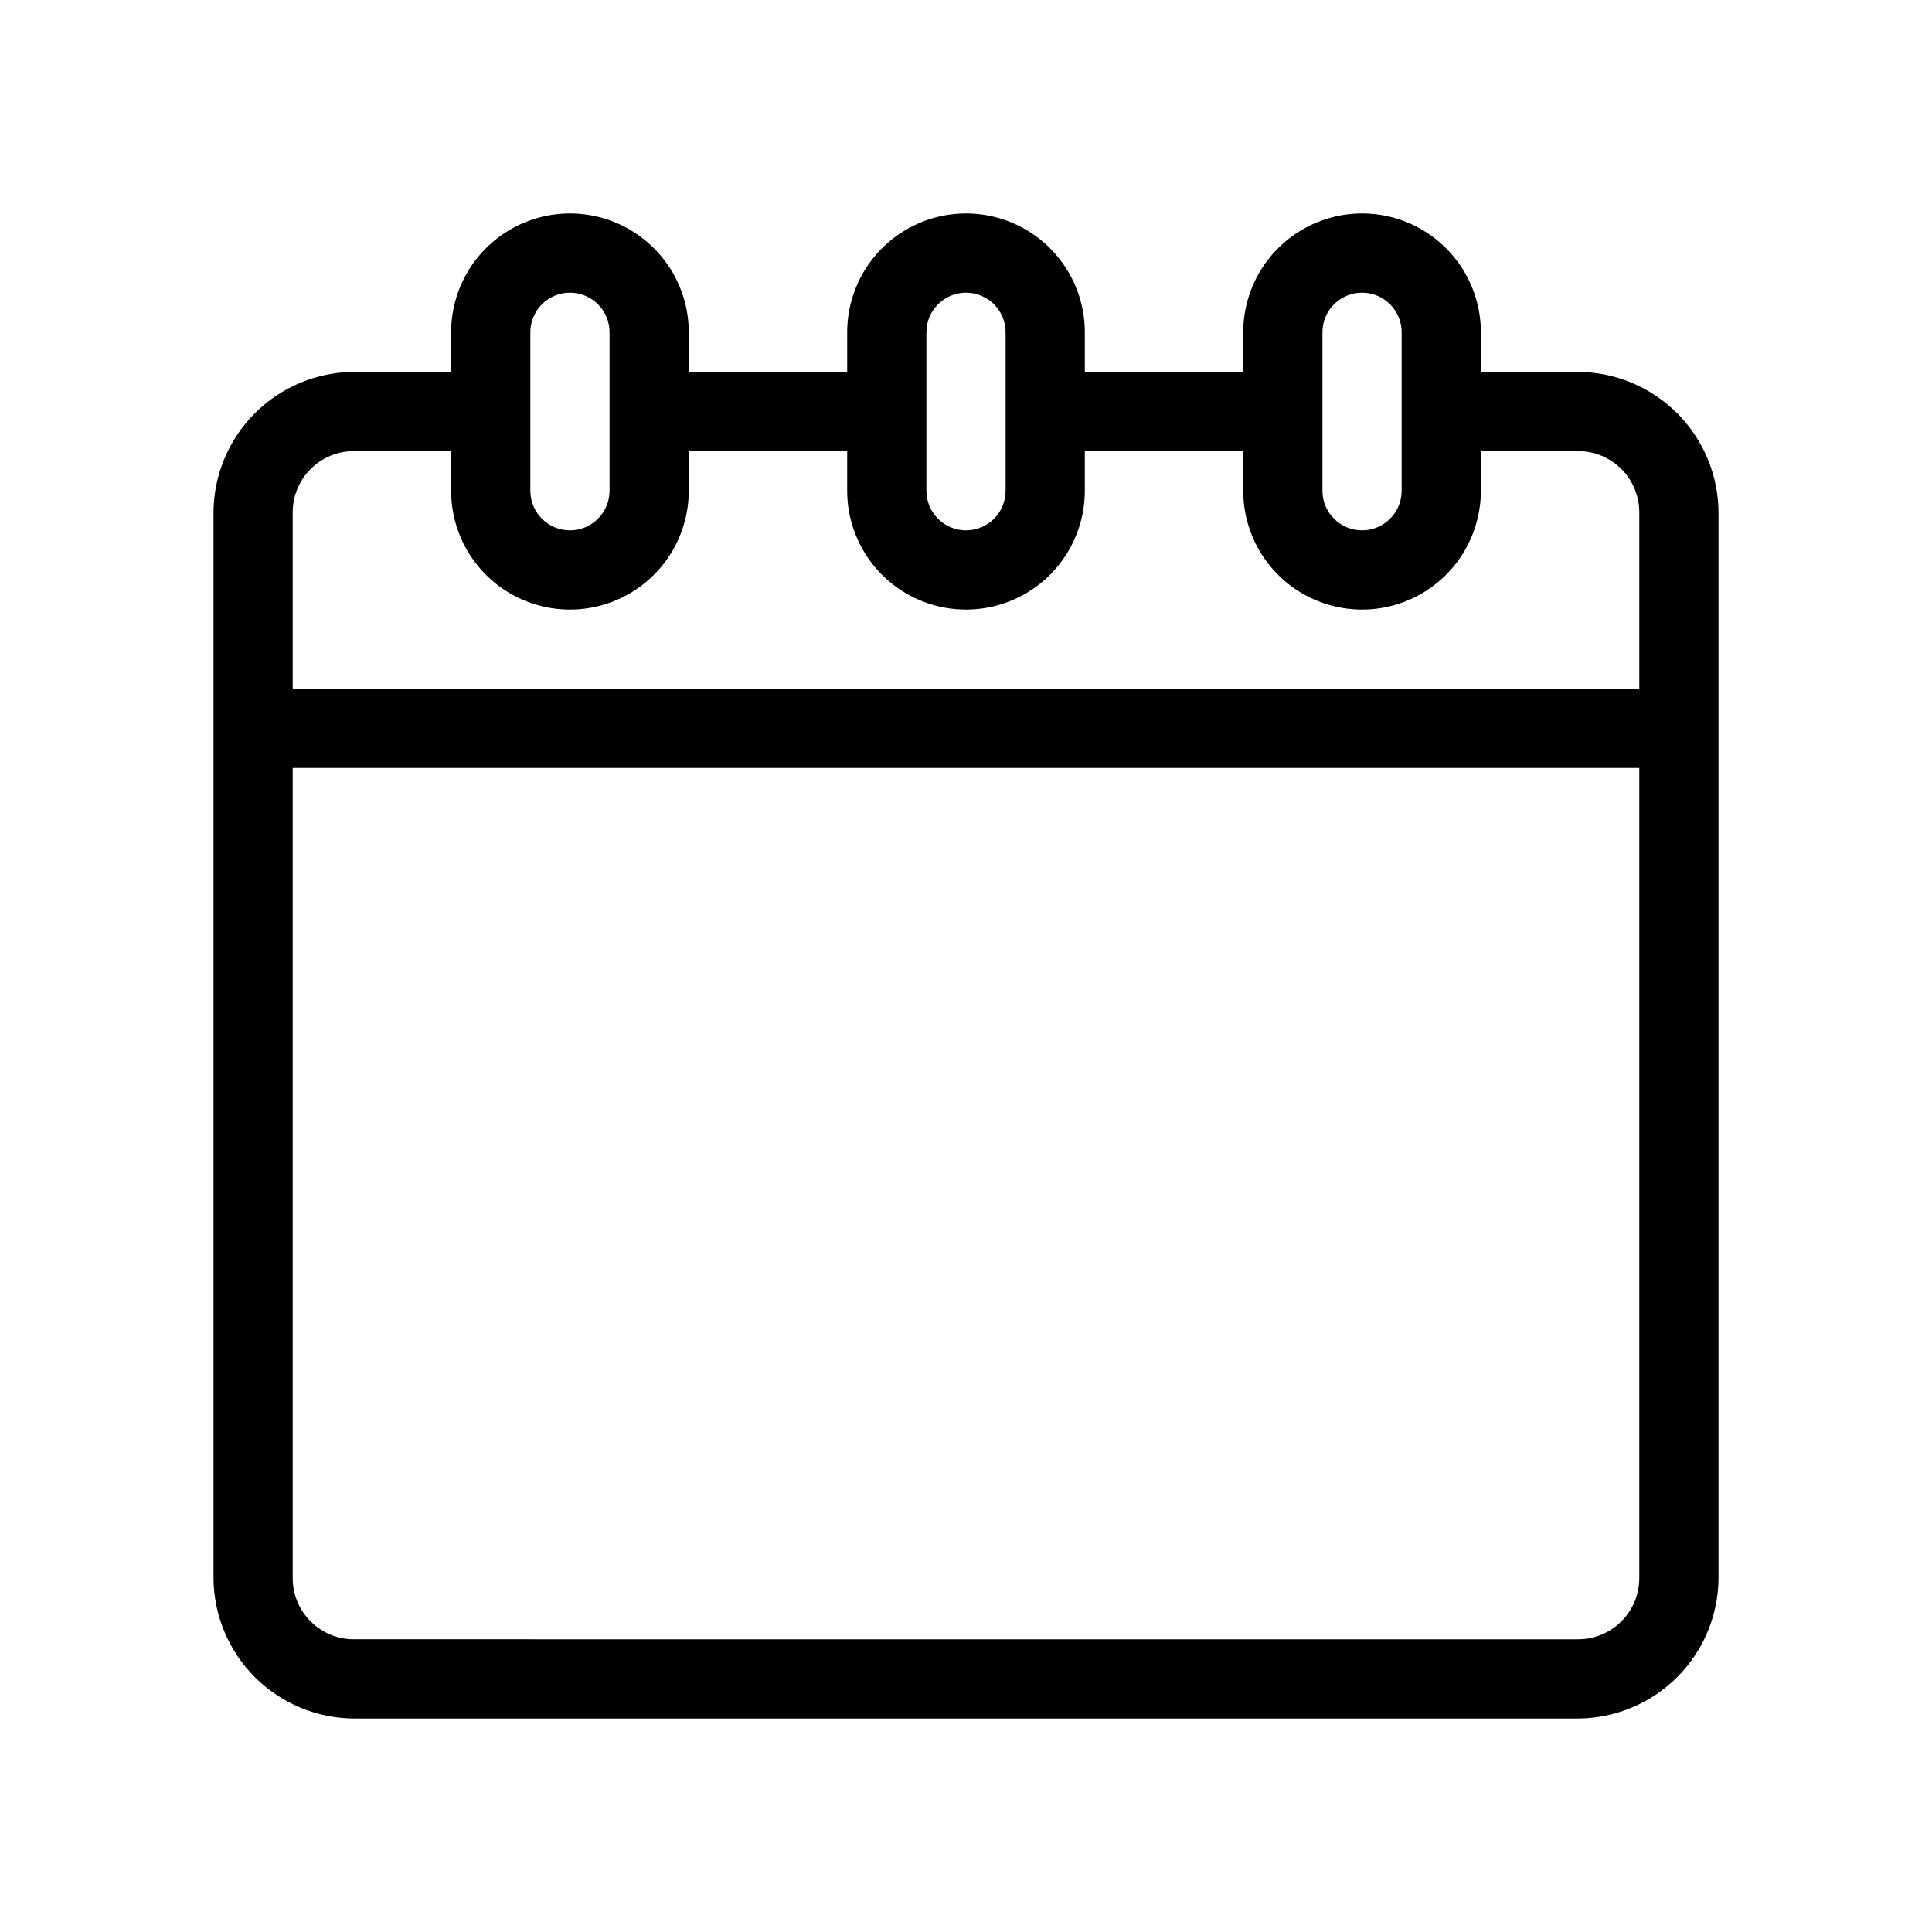
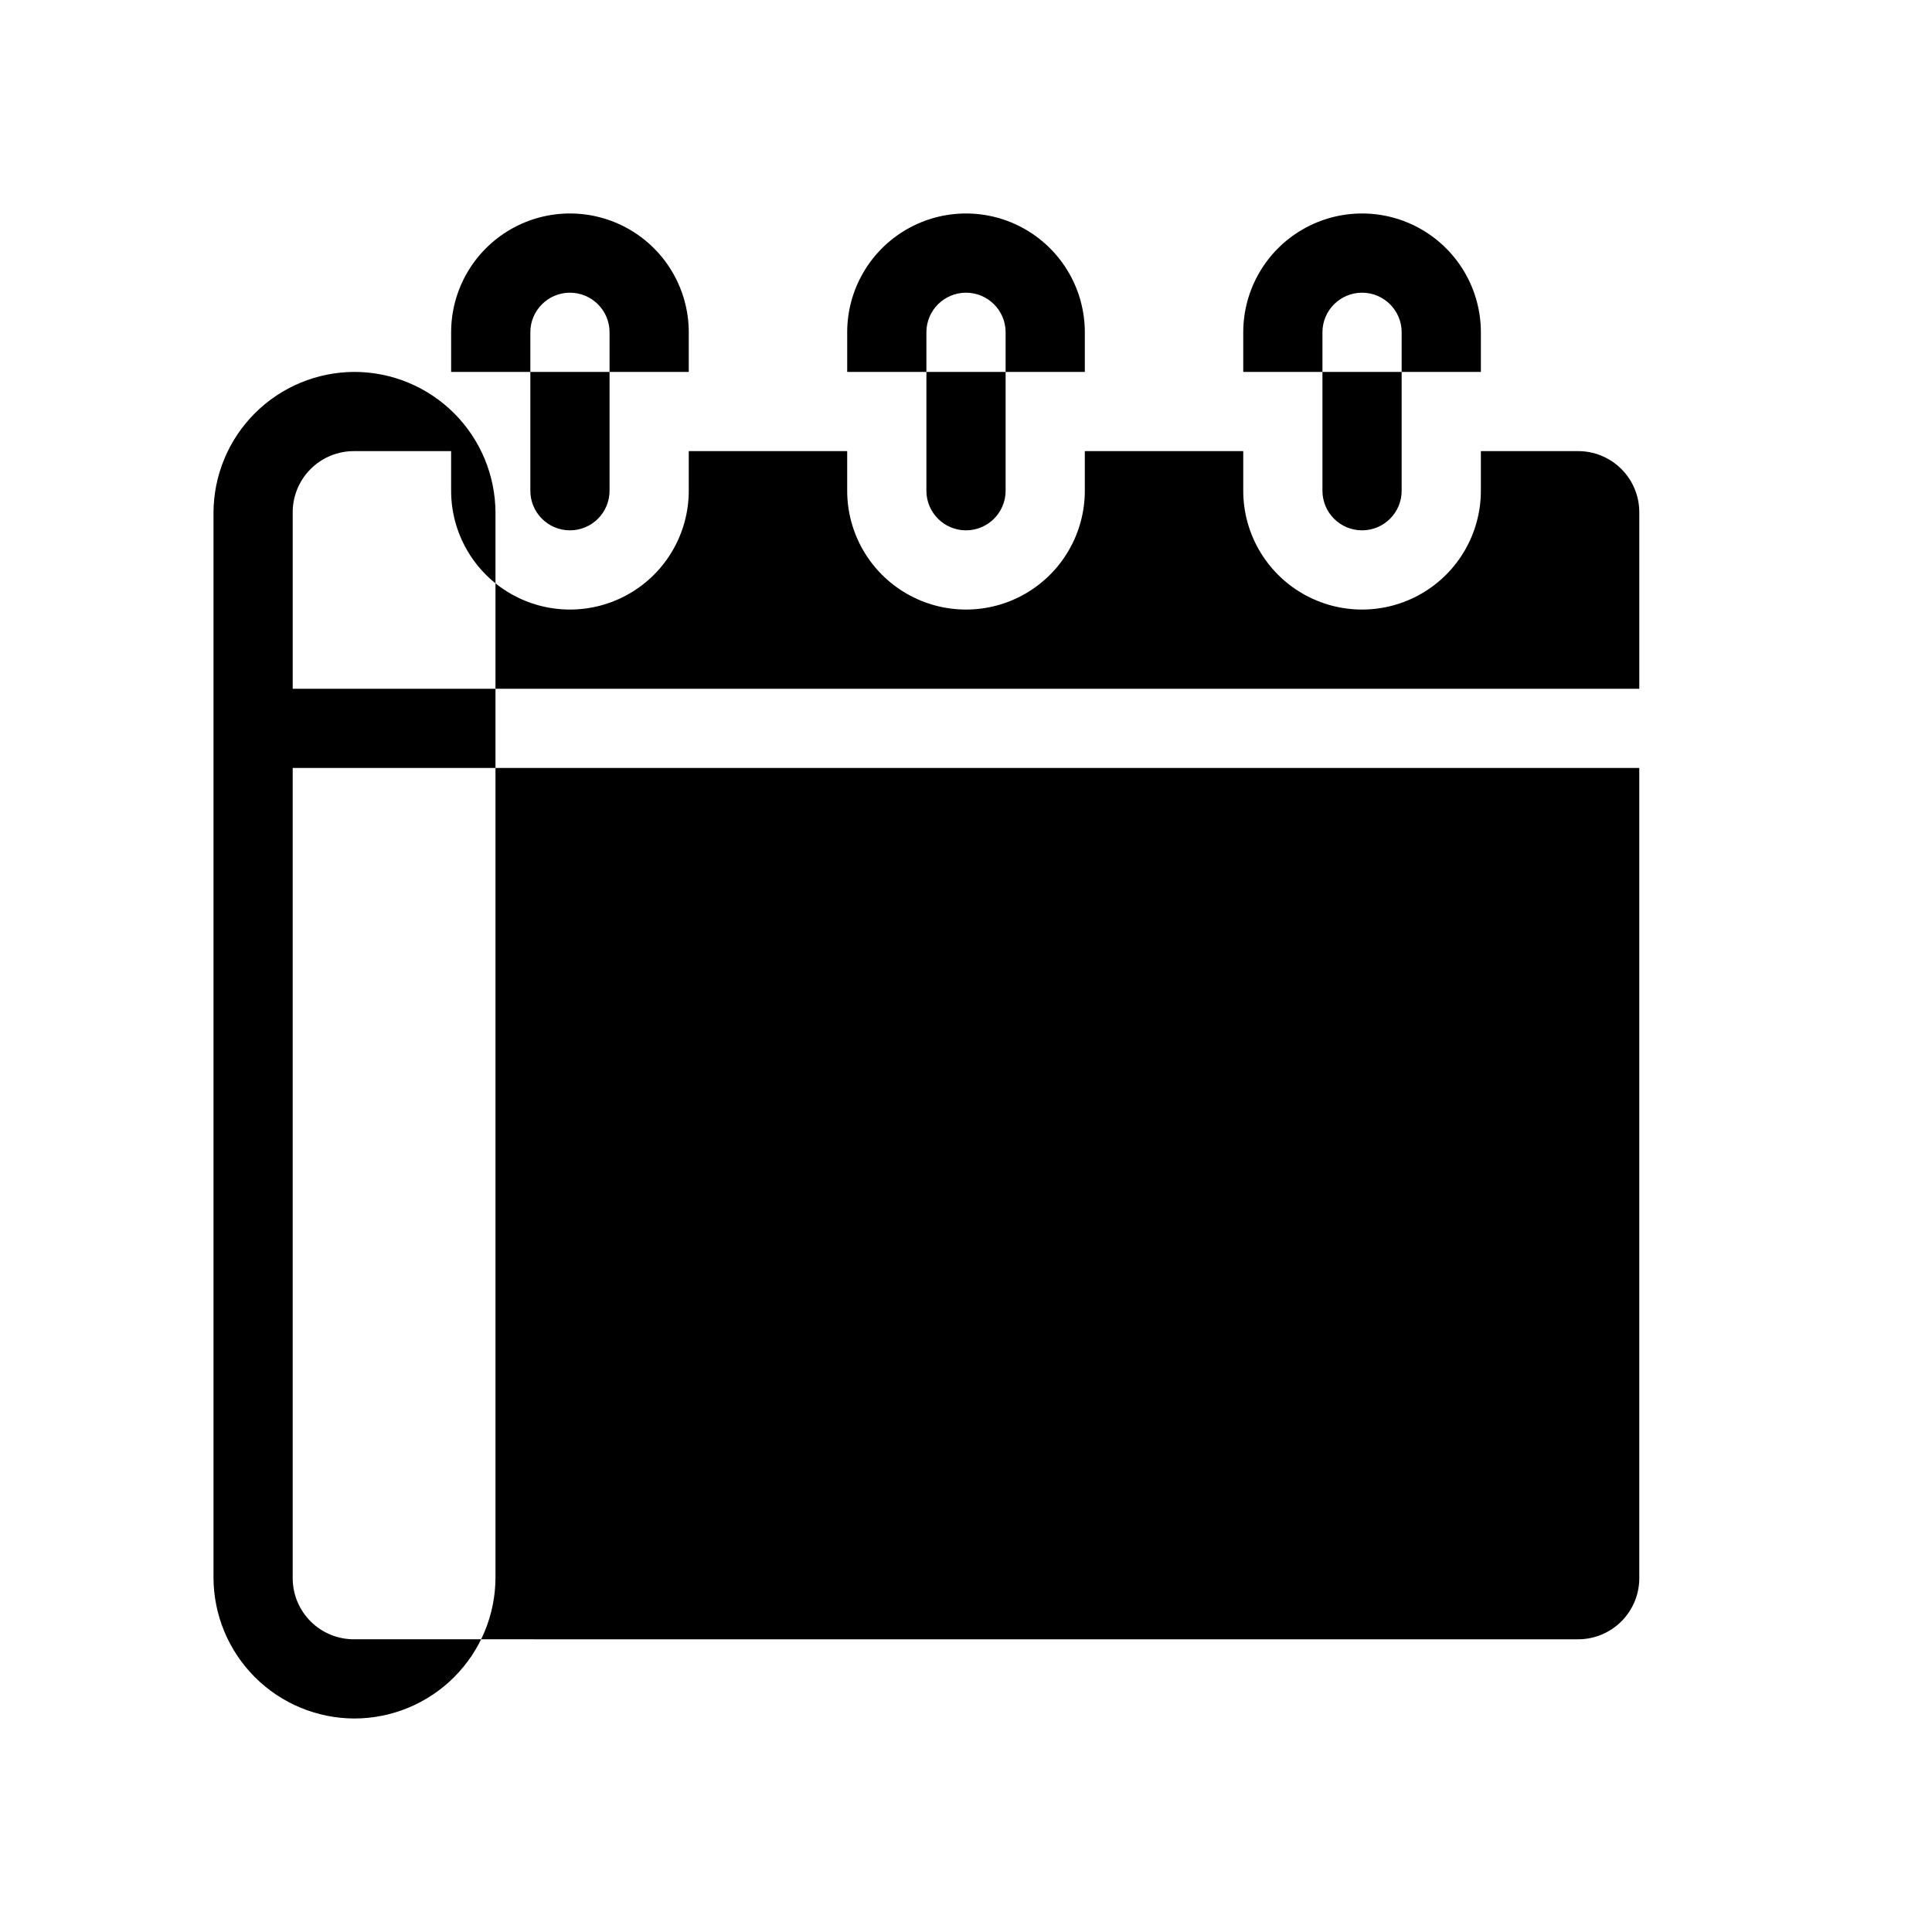
<svg xmlns="http://www.w3.org/2000/svg" fill="#000000" width="800px" height="800px" version="1.1" viewBox="144 144 512 512">
-   <path d="m562.06 242.56h-25.613v-10.496c0-11.25-6-21.645-15.742-27.27s-21.746-5.625-31.488 0c-9.742 5.625-15.742 16.02-15.742 27.27v10.496h-41.984v-10.496c0-11.25-6.004-21.645-15.746-27.27-9.742-5.625-21.746-5.625-31.488 0-9.742 5.625-15.742 16.02-15.742 27.27v10.496h-41.984v-10.496c0-11.25-6.004-21.645-15.746-27.27s-21.746-5.625-31.488 0c-9.742 5.625-15.742 16.02-15.742 27.27v10.496h-25.609c-9.906 0.016-19.402 3.957-26.406 10.961-7.004 7.004-10.945 16.5-10.961 26.406v282.13c0.016 9.902 3.957 19.398 10.961 26.402 7.004 7.004 16.5 10.945 26.406 10.961h324.12c9.902-0.016 19.398-3.957 26.402-10.961 7.004-7.004 10.945-16.5 10.961-26.402v-282.13c-0.016-9.906-3.957-19.402-10.961-26.406-7.004-7.004-16.5-10.945-26.402-10.961zm-67.598-10.496c0-5.797 4.699-10.496 10.496-10.496s10.496 4.699 10.496 10.496v41.984c0 5.797-4.699 10.496-10.496 10.496s-10.496-4.699-10.496-10.496zm-104.96 0h0.004c0-5.797 4.699-10.496 10.496-10.496s10.496 4.699 10.496 10.496v41.984c0 5.797-4.699 10.496-10.496 10.496s-10.496-4.699-10.496-10.496v-41.984zm-104.96 0h0.004c0-5.797 4.699-10.496 10.496-10.496 5.797 0 10.496 4.699 10.496 10.496v41.984c0 5.797-4.699 10.496-10.496 10.496-5.797 0-10.496-4.699-10.496-10.496v-41.984zm-46.598 31.488h25.609v10.496c0 11.25 6 21.645 15.742 27.27 9.742 5.625 21.746 5.625 31.488 0s15.746-16.02 15.746-27.27v-10.496h41.984v10.496c0 11.25 6 21.645 15.742 27.27 9.742 5.625 21.746 5.625 31.488 0 9.742-5.625 15.746-16.02 15.746-27.27v-10.496h41.984v10.496c0 11.25 6 21.645 15.742 27.27 9.742 5.625 21.746 5.625 31.488 0s15.742-16.02 15.742-27.27v-10.496h25.613c4.356-0.047 8.547 1.664 11.625 4.746 3.082 3.078 4.793 7.269 4.746 11.629v46.602h-356.86v-46.602c-0.047-4.359 1.664-8.551 4.746-11.629 3.078-3.082 7.269-4.793 11.629-4.746zm324.12 314.88-324.12-0.004c-4.359 0.047-8.551-1.664-11.629-4.746-3.082-3.078-4.793-7.269-4.746-11.625v-214.54h356.86v214.54c0.047 4.356-1.664 8.547-4.746 11.625-3.078 3.082-7.269 4.793-11.625 4.746z" />
+   <path d="m562.06 242.56h-25.613v-10.496c0-11.25-6-21.645-15.742-27.27s-21.746-5.625-31.488 0c-9.742 5.625-15.742 16.02-15.742 27.27v10.496h-41.984v-10.496c0-11.25-6.004-21.645-15.746-27.27-9.742-5.625-21.746-5.625-31.488 0-9.742 5.625-15.742 16.02-15.742 27.27v10.496h-41.984v-10.496c0-11.25-6.004-21.645-15.746-27.27s-21.746-5.625-31.488 0c-9.742 5.625-15.742 16.02-15.742 27.27v10.496h-25.609c-9.906 0.016-19.402 3.957-26.406 10.961-7.004 7.004-10.945 16.5-10.961 26.406v282.13c0.016 9.902 3.957 19.398 10.961 26.402 7.004 7.004 16.5 10.945 26.406 10.961c9.902-0.016 19.398-3.957 26.402-10.961 7.004-7.004 10.945-16.5 10.961-26.402v-282.13c-0.016-9.906-3.957-19.402-10.961-26.406-7.004-7.004-16.5-10.945-26.402-10.961zm-67.598-10.496c0-5.797 4.699-10.496 10.496-10.496s10.496 4.699 10.496 10.496v41.984c0 5.797-4.699 10.496-10.496 10.496s-10.496-4.699-10.496-10.496zm-104.96 0h0.004c0-5.797 4.699-10.496 10.496-10.496s10.496 4.699 10.496 10.496v41.984c0 5.797-4.699 10.496-10.496 10.496s-10.496-4.699-10.496-10.496v-41.984zm-104.96 0h0.004c0-5.797 4.699-10.496 10.496-10.496 5.797 0 10.496 4.699 10.496 10.496v41.984c0 5.797-4.699 10.496-10.496 10.496-5.797 0-10.496-4.699-10.496-10.496v-41.984zm-46.598 31.488h25.609v10.496c0 11.25 6 21.645 15.742 27.27 9.742 5.625 21.746 5.625 31.488 0s15.746-16.02 15.746-27.27v-10.496h41.984v10.496c0 11.25 6 21.645 15.742 27.27 9.742 5.625 21.746 5.625 31.488 0 9.742-5.625 15.746-16.02 15.746-27.27v-10.496h41.984v10.496c0 11.25 6 21.645 15.742 27.27 9.742 5.625 21.746 5.625 31.488 0s15.742-16.02 15.742-27.27v-10.496h25.613c4.356-0.047 8.547 1.664 11.625 4.746 3.082 3.078 4.793 7.269 4.746 11.629v46.602h-356.86v-46.602c-0.047-4.359 1.664-8.551 4.746-11.629 3.078-3.082 7.269-4.793 11.629-4.746zm324.12 314.88-324.12-0.004c-4.359 0.047-8.551-1.664-11.629-4.746-3.082-3.078-4.793-7.269-4.746-11.625v-214.54h356.86v214.54c0.047 4.356-1.664 8.547-4.746 11.625-3.078 3.082-7.269 4.793-11.625 4.746z" />
</svg>